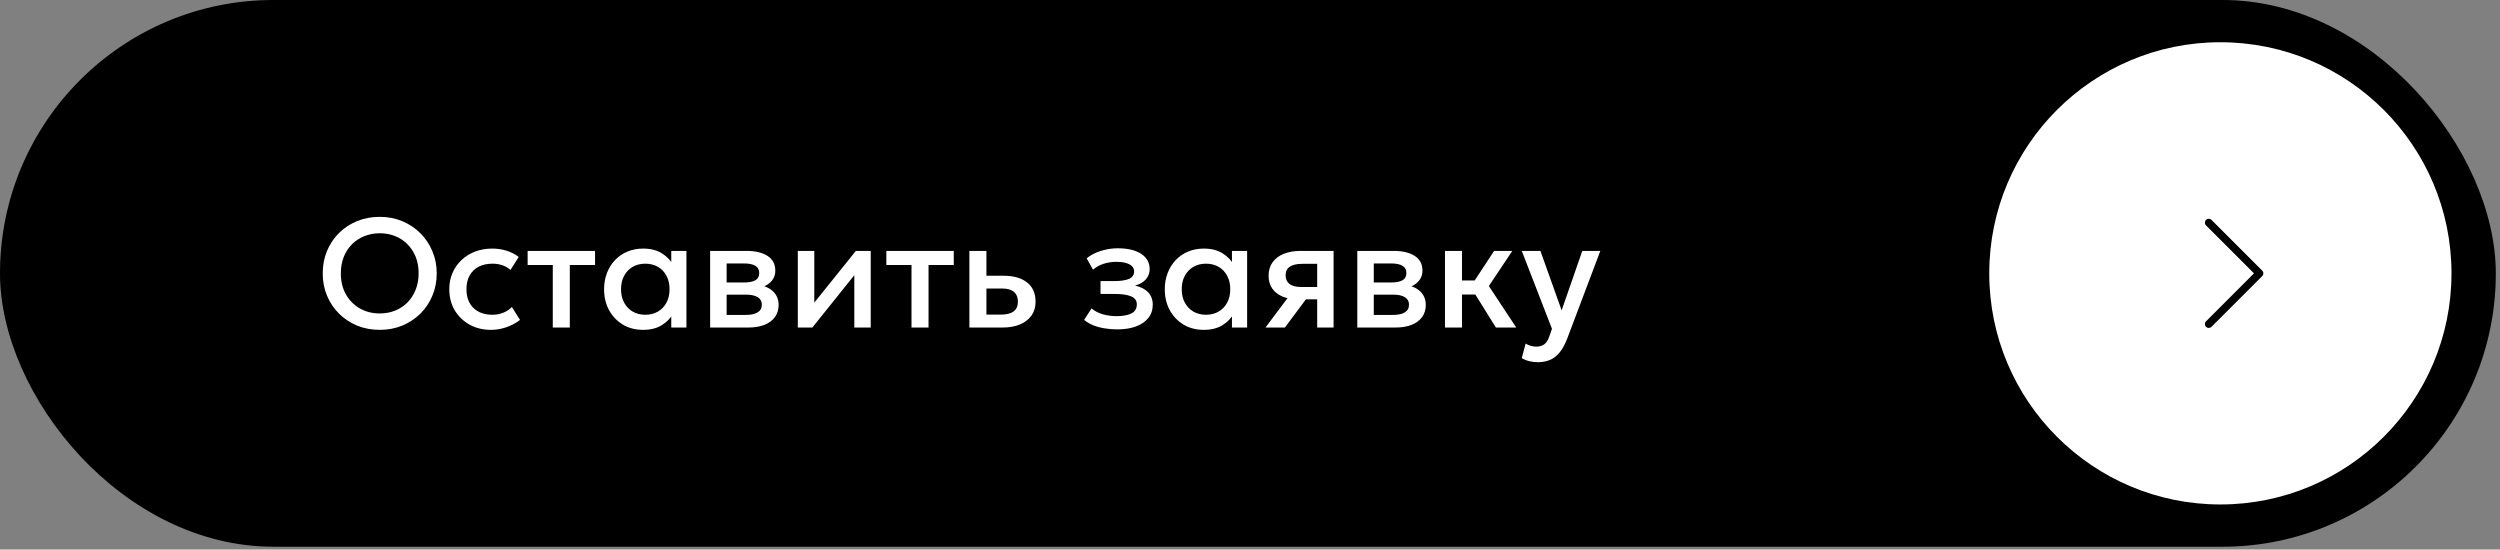
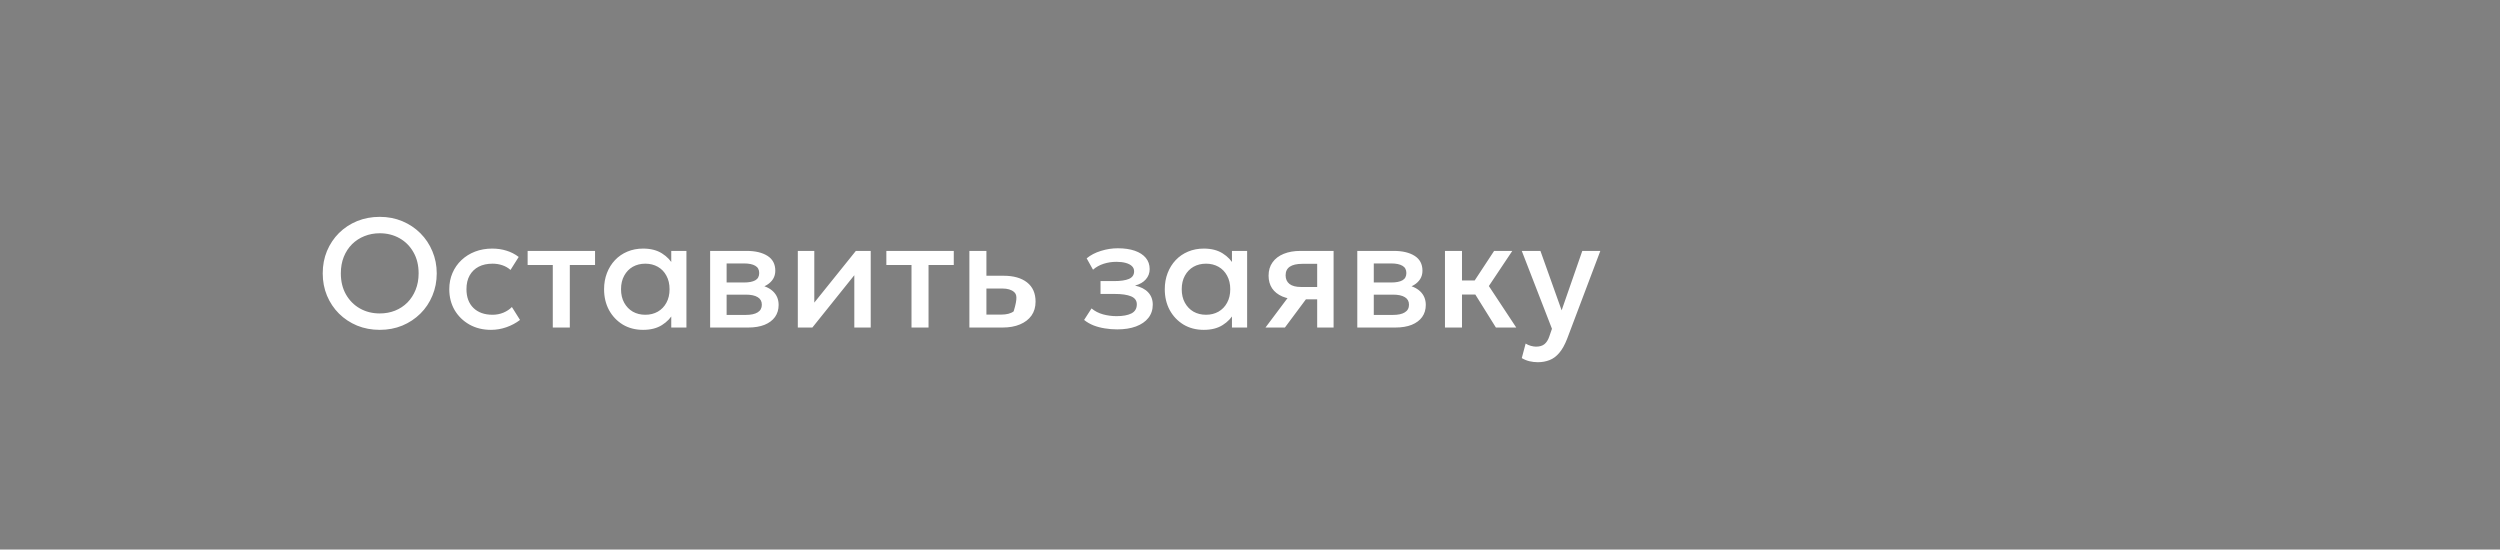
<svg xmlns="http://www.w3.org/2000/svg" width="323" height="71" viewBox="0 0 323 71" fill="none">
  <rect x="0" y="0" width="323" height="71" fill="#808080" stroke="none" />
-   <rect width="322.46" height="70.635" rx="35.318" fill="black" />
-   <path d="M49.066 42.617C48.013 42.617 47.036 42.434 46.136 42.067C45.243 41.694 44.463 41.177 43.796 40.517C43.136 39.857 42.619 39.084 42.246 38.197C41.879 37.311 41.696 36.351 41.696 35.317C41.696 34.277 41.879 33.314 42.246 32.427C42.619 31.541 43.136 30.767 43.796 30.107C44.463 29.447 45.243 28.934 46.136 28.567C47.036 28.201 48.013 28.017 49.066 28.017C50.113 28.017 51.083 28.204 51.976 28.577C52.869 28.951 53.649 29.471 54.316 30.137C54.983 30.804 55.499 31.581 55.866 32.467C56.239 33.347 56.426 34.297 56.426 35.317C56.426 36.351 56.239 37.311 55.866 38.197C55.499 39.084 54.983 39.857 54.316 40.517C53.649 41.177 52.869 41.694 51.976 42.067C51.083 42.434 50.113 42.617 49.066 42.617ZM49.066 40.497C49.773 40.497 50.429 40.377 51.036 40.137C51.649 39.891 52.183 39.541 52.636 39.087C53.089 38.627 53.443 38.081 53.696 37.447C53.956 36.807 54.086 36.097 54.086 35.317C54.086 34.271 53.863 33.361 53.416 32.587C52.976 31.807 52.376 31.204 51.616 30.777C50.856 30.351 50.006 30.137 49.066 30.137C48.359 30.137 47.699 30.261 47.086 30.507C46.479 30.747 45.946 31.094 45.486 31.547C45.033 32.001 44.676 32.547 44.416 33.187C44.163 33.821 44.036 34.531 44.036 35.317C44.036 36.364 44.259 37.277 44.706 38.057C45.153 38.831 45.753 39.431 46.506 39.857C47.266 40.284 48.119 40.497 49.066 40.497ZM63.437 42.617C62.397 42.617 61.471 42.391 60.657 41.937C59.844 41.477 59.204 40.854 58.737 40.067C58.277 39.274 58.047 38.374 58.047 37.367C58.047 36.607 58.184 35.911 58.457 35.277C58.73 34.637 59.117 34.081 59.617 33.607C60.117 33.134 60.704 32.767 61.377 32.507C62.057 32.247 62.794 32.117 63.587 32.117C64.254 32.117 64.871 32.207 65.437 32.387C66.01 32.561 66.537 32.831 67.017 33.197L65.957 34.877C65.65 34.604 65.297 34.401 64.897 34.267C64.504 34.134 64.084 34.067 63.637 34.067C62.944 34.067 62.347 34.197 61.847 34.457C61.347 34.717 60.957 35.094 60.677 35.587C60.404 36.074 60.267 36.664 60.267 37.357C60.267 38.391 60.567 39.201 61.167 39.787C61.774 40.374 62.597 40.667 63.637 40.667C64.13 40.667 64.597 40.577 65.037 40.397C65.477 40.211 65.844 39.967 66.137 39.667L67.187 41.337C66.66 41.737 66.074 42.051 65.427 42.277C64.781 42.504 64.117 42.617 63.437 42.617ZM71.42 42.317V34.237H68.17V32.417H76.88V34.237H73.62V42.317H71.42ZM83.087 42.617C82.1 42.617 81.227 42.391 80.467 41.937C79.714 41.477 79.121 40.854 78.687 40.067C78.26 39.274 78.047 38.374 78.047 37.367C78.047 36.614 78.171 35.917 78.417 35.277C78.664 34.637 79.01 34.081 79.457 33.607C79.904 33.134 80.437 32.767 81.057 32.507C81.677 32.247 82.354 32.117 83.087 32.117C84.061 32.117 84.874 32.324 85.527 32.737C86.187 33.151 86.691 33.684 87.037 34.337L86.727 34.807V32.417H88.687V42.317H86.727V39.927L87.037 40.397C86.691 41.051 86.187 41.584 85.527 41.997C84.874 42.411 84.061 42.617 83.087 42.617ZM83.377 40.667C83.977 40.667 84.514 40.534 84.987 40.267C85.46 39.994 85.831 39.611 86.097 39.117C86.371 38.624 86.507 38.041 86.507 37.367C86.507 36.694 86.371 36.111 86.097 35.617C85.831 35.117 85.46 34.734 84.987 34.467C84.514 34.201 83.977 34.067 83.377 34.067C82.77 34.067 82.231 34.201 81.757 34.467C81.29 34.734 80.921 35.117 80.647 35.617C80.374 36.111 80.237 36.694 80.237 37.367C80.237 38.041 80.374 38.624 80.647 39.117C80.921 39.611 81.29 39.994 81.757 40.267C82.231 40.534 82.77 40.667 83.377 40.667ZM91.749 42.317V32.417H96.469C97.589 32.417 98.485 32.631 99.159 33.057C99.832 33.484 100.169 34.124 100.169 34.977C100.169 35.377 100.072 35.734 99.879 36.047C99.685 36.354 99.419 36.611 99.079 36.817C98.739 37.024 98.342 37.174 97.889 37.267L97.849 36.777C98.722 36.897 99.399 37.187 99.879 37.647C100.359 38.107 100.599 38.691 100.599 39.397C100.599 39.997 100.442 40.517 100.129 40.957C99.815 41.391 99.365 41.727 98.779 41.967C98.192 42.201 97.489 42.317 96.669 42.317H91.749ZM93.879 40.687H96.369C97.029 40.687 97.535 40.577 97.889 40.357C98.249 40.137 98.429 39.807 98.429 39.367C98.429 38.934 98.252 38.611 97.899 38.397C97.545 38.177 97.035 38.067 96.369 38.067H93.589V36.497H96.139C96.759 36.497 97.239 36.404 97.579 36.217C97.919 36.024 98.089 35.711 98.089 35.277C98.089 34.844 97.919 34.531 97.579 34.337C97.239 34.137 96.759 34.037 96.139 34.037H93.879V40.687ZM103.077 42.317V32.417H105.207V39.097L110.577 32.417H112.497V42.317H110.377V35.557L104.957 42.317H103.077ZM117.767 42.317V34.237H114.517V32.417H123.227V34.237H119.967V42.317H117.767ZM125.245 42.317V32.417H127.445V40.647H129.335C130.055 40.647 130.598 40.507 130.965 40.227C131.332 39.947 131.515 39.531 131.515 38.977C131.515 38.431 131.345 38.011 131.005 37.717C130.665 37.424 130.165 37.277 129.505 37.277H127.145V35.627H129.675C130.955 35.627 131.962 35.914 132.695 36.487C133.428 37.061 133.795 37.891 133.795 38.977C133.795 39.677 133.618 40.277 133.265 40.777C132.912 41.271 132.415 41.651 131.775 41.917C131.142 42.184 130.398 42.317 129.545 42.317H125.245ZM144.347 42.557C143.793 42.557 143.26 42.514 142.747 42.427C142.233 42.347 141.75 42.221 141.297 42.047C140.843 41.867 140.433 41.631 140.067 41.337L141.027 39.847C141.447 40.201 141.943 40.457 142.517 40.617C143.09 40.771 143.673 40.847 144.267 40.847C145.073 40.847 145.71 40.731 146.177 40.497C146.643 40.257 146.877 39.864 146.877 39.317C146.877 38.837 146.63 38.494 146.137 38.287C145.65 38.081 144.94 37.977 144.007 37.977H142.187V36.317H143.947C144.773 36.317 145.41 36.224 145.857 36.037C146.303 35.844 146.527 35.517 146.527 35.057C146.527 34.784 146.43 34.557 146.237 34.377C146.05 34.197 145.783 34.061 145.437 33.967C145.097 33.874 144.697 33.827 144.237 33.827C143.67 33.827 143.123 33.911 142.597 34.077C142.07 34.244 141.61 34.501 141.217 34.847L140.397 33.377C140.903 32.957 141.517 32.637 142.237 32.417C142.957 32.191 143.683 32.077 144.417 32.077C145.27 32.077 146.003 32.184 146.617 32.397C147.23 32.611 147.703 32.917 148.037 33.317C148.37 33.717 148.537 34.201 148.537 34.767C148.537 35.274 148.373 35.714 148.047 36.087C147.727 36.461 147.26 36.731 146.647 36.897C147.393 37.064 147.96 37.357 148.347 37.777C148.74 38.197 148.937 38.724 148.937 39.357C148.937 40.024 148.747 40.597 148.367 41.077C147.993 41.551 147.46 41.917 146.767 42.177C146.08 42.431 145.273 42.557 144.347 42.557ZM155.529 42.617C154.542 42.617 153.669 42.391 152.909 41.937C152.155 41.477 151.562 40.854 151.129 40.067C150.702 39.274 150.489 38.374 150.489 37.367C150.489 36.614 150.612 35.917 150.859 35.277C151.105 34.637 151.452 34.081 151.899 33.607C152.345 33.134 152.879 32.767 153.499 32.507C154.119 32.247 154.795 32.117 155.529 32.117C156.502 32.117 157.315 32.324 157.969 32.737C158.629 33.151 159.132 33.684 159.479 34.337L159.169 34.807V32.417H161.129V42.317H159.169V39.927L159.479 40.397C159.132 41.051 158.629 41.584 157.969 41.997C157.315 42.411 156.502 42.617 155.529 42.617ZM155.819 40.667C156.419 40.667 156.955 40.534 157.429 40.267C157.902 39.994 158.272 39.611 158.539 39.117C158.812 38.624 158.949 38.041 158.949 37.367C158.949 36.694 158.812 36.111 158.539 35.617C158.272 35.117 157.902 34.734 157.429 34.467C156.955 34.201 156.419 34.067 155.819 34.067C155.212 34.067 154.672 34.201 154.199 34.467C153.732 34.734 153.362 35.117 153.089 35.617C152.815 36.111 152.679 36.694 152.679 37.367C152.679 38.041 152.815 38.624 153.089 39.117C153.362 39.611 153.732 39.994 154.199 40.267C154.672 40.534 155.212 40.667 155.819 40.667ZM163.5 42.317L167.3 37.247L167.78 38.667C166.96 38.674 166.26 38.554 165.68 38.307C165.1 38.054 164.657 37.701 164.35 37.247C164.05 36.787 163.9 36.244 163.9 35.617C163.9 34.944 164.07 34.371 164.41 33.897C164.75 33.417 165.23 33.051 165.85 32.797C166.47 32.544 167.197 32.417 168.03 32.417H172.3V42.317H170.18V34.087H168.25C167.543 34.087 167.007 34.211 166.64 34.457C166.28 34.704 166.1 35.074 166.1 35.567C166.1 36.047 166.267 36.421 166.6 36.687C166.94 36.947 167.43 37.077 168.07 37.077H170.46V38.677H168.72L166.01 42.317H163.5ZM175.362 42.317V32.417H180.082C181.202 32.417 182.099 32.631 182.772 33.057C183.445 33.484 183.782 34.124 183.782 34.977C183.782 35.377 183.685 35.734 183.492 36.047C183.299 36.354 183.032 36.611 182.692 36.817C182.352 37.024 181.955 37.174 181.502 37.267L181.462 36.777C182.335 36.897 183.012 37.187 183.492 37.647C183.972 38.107 184.212 38.691 184.212 39.397C184.212 39.997 184.055 40.517 183.742 40.957C183.429 41.391 182.979 41.727 182.392 41.967C181.805 42.201 181.102 42.317 180.282 42.317H175.362ZM177.492 40.687H179.982C180.642 40.687 181.149 40.577 181.502 40.357C181.862 40.137 182.042 39.807 182.042 39.367C182.042 38.934 181.865 38.611 181.512 38.397C181.159 38.177 180.649 38.067 179.982 38.067H177.202V36.497H179.752C180.372 36.497 180.852 36.404 181.192 36.217C181.532 36.024 181.702 35.711 181.702 35.277C181.702 34.844 181.532 34.531 181.192 34.337C180.852 34.137 180.372 34.037 179.752 34.037H177.492V40.687ZM193.27 42.317L189.99 37.057L193.04 32.417H195.39L192.36 36.957L195.9 42.317H193.27ZM186.69 42.317V32.417H188.89V36.237H191.87V38.057H188.89V42.317H186.69ZM198.693 46.797C198.333 46.797 197.979 46.757 197.632 46.677C197.286 46.597 196.946 46.461 196.613 46.267L197.113 44.387C197.319 44.521 197.546 44.621 197.793 44.687C198.039 44.754 198.259 44.787 198.453 44.787C198.919 44.787 199.286 44.677 199.553 44.457C199.819 44.237 200.029 43.897 200.183 43.437L200.513 42.477L196.613 32.417H199.023L201.763 40.097L204.433 32.417H206.763L202.483 43.747C202.176 44.541 201.833 45.157 201.452 45.597C201.073 46.044 200.653 46.354 200.193 46.527C199.733 46.707 199.233 46.797 198.693 46.797Z" fill="white" />
-   <circle cx="286.872" cy="35.317" r="29.86" fill="white" />
-   <path d="M285.373 41.868L291.924 35.317L285.373 28.766" stroke="black" stroke-linecap="round" stroke-linejoin="round" />
+   <path d="M49.066 42.617C48.013 42.617 47.036 42.434 46.136 42.067C45.243 41.694 44.463 41.177 43.796 40.517C43.136 39.857 42.619 39.084 42.246 38.197C41.879 37.311 41.696 36.351 41.696 35.317C41.696 34.277 41.879 33.314 42.246 32.427C42.619 31.541 43.136 30.767 43.796 30.107C44.463 29.447 45.243 28.934 46.136 28.567C47.036 28.201 48.013 28.017 49.066 28.017C50.113 28.017 51.083 28.204 51.976 28.577C52.869 28.951 53.649 29.471 54.316 30.137C54.983 30.804 55.499 31.581 55.866 32.467C56.239 33.347 56.426 34.297 56.426 35.317C56.426 36.351 56.239 37.311 55.866 38.197C55.499 39.084 54.983 39.857 54.316 40.517C53.649 41.177 52.869 41.694 51.976 42.067C51.083 42.434 50.113 42.617 49.066 42.617ZM49.066 40.497C49.773 40.497 50.429 40.377 51.036 40.137C51.649 39.891 52.183 39.541 52.636 39.087C53.089 38.627 53.443 38.081 53.696 37.447C53.956 36.807 54.086 36.097 54.086 35.317C54.086 34.271 53.863 33.361 53.416 32.587C52.976 31.807 52.376 31.204 51.616 30.777C50.856 30.351 50.006 30.137 49.066 30.137C48.359 30.137 47.699 30.261 47.086 30.507C46.479 30.747 45.946 31.094 45.486 31.547C45.033 32.001 44.676 32.547 44.416 33.187C44.163 33.821 44.036 34.531 44.036 35.317C44.036 36.364 44.259 37.277 44.706 38.057C45.153 38.831 45.753 39.431 46.506 39.857C47.266 40.284 48.119 40.497 49.066 40.497ZM63.437 42.617C62.397 42.617 61.471 42.391 60.657 41.937C59.844 41.477 59.204 40.854 58.737 40.067C58.277 39.274 58.047 38.374 58.047 37.367C58.047 36.607 58.184 35.911 58.457 35.277C58.73 34.637 59.117 34.081 59.617 33.607C60.117 33.134 60.704 32.767 61.377 32.507C62.057 32.247 62.794 32.117 63.587 32.117C64.254 32.117 64.871 32.207 65.437 32.387C66.01 32.561 66.537 32.831 67.017 33.197L65.957 34.877C65.65 34.604 65.297 34.401 64.897 34.267C64.504 34.134 64.084 34.067 63.637 34.067C62.944 34.067 62.347 34.197 61.847 34.457C61.347 34.717 60.957 35.094 60.677 35.587C60.404 36.074 60.267 36.664 60.267 37.357C60.267 38.391 60.567 39.201 61.167 39.787C61.774 40.374 62.597 40.667 63.637 40.667C64.13 40.667 64.597 40.577 65.037 40.397C65.477 40.211 65.844 39.967 66.137 39.667L67.187 41.337C66.66 41.737 66.074 42.051 65.427 42.277C64.781 42.504 64.117 42.617 63.437 42.617ZM71.42 42.317V34.237H68.17V32.417H76.88V34.237H73.62V42.317H71.42ZM83.087 42.617C82.1 42.617 81.227 42.391 80.467 41.937C79.714 41.477 79.121 40.854 78.687 40.067C78.26 39.274 78.047 38.374 78.047 37.367C78.047 36.614 78.171 35.917 78.417 35.277C78.664 34.637 79.01 34.081 79.457 33.607C79.904 33.134 80.437 32.767 81.057 32.507C81.677 32.247 82.354 32.117 83.087 32.117C84.061 32.117 84.874 32.324 85.527 32.737C86.187 33.151 86.691 33.684 87.037 34.337L86.727 34.807V32.417H88.687V42.317H86.727V39.927L87.037 40.397C86.691 41.051 86.187 41.584 85.527 41.997C84.874 42.411 84.061 42.617 83.087 42.617ZM83.377 40.667C83.977 40.667 84.514 40.534 84.987 40.267C85.46 39.994 85.831 39.611 86.097 39.117C86.371 38.624 86.507 38.041 86.507 37.367C86.507 36.694 86.371 36.111 86.097 35.617C85.831 35.117 85.46 34.734 84.987 34.467C84.514 34.201 83.977 34.067 83.377 34.067C82.77 34.067 82.231 34.201 81.757 34.467C81.29 34.734 80.921 35.117 80.647 35.617C80.374 36.111 80.237 36.694 80.237 37.367C80.237 38.041 80.374 38.624 80.647 39.117C80.921 39.611 81.29 39.994 81.757 40.267C82.231 40.534 82.77 40.667 83.377 40.667ZM91.749 42.317V32.417H96.469C97.589 32.417 98.485 32.631 99.159 33.057C99.832 33.484 100.169 34.124 100.169 34.977C100.169 35.377 100.072 35.734 99.879 36.047C99.685 36.354 99.419 36.611 99.079 36.817C98.739 37.024 98.342 37.174 97.889 37.267L97.849 36.777C98.722 36.897 99.399 37.187 99.879 37.647C100.359 38.107 100.599 38.691 100.599 39.397C100.599 39.997 100.442 40.517 100.129 40.957C99.815 41.391 99.365 41.727 98.779 41.967C98.192 42.201 97.489 42.317 96.669 42.317H91.749ZM93.879 40.687H96.369C97.029 40.687 97.535 40.577 97.889 40.357C98.249 40.137 98.429 39.807 98.429 39.367C98.429 38.934 98.252 38.611 97.899 38.397C97.545 38.177 97.035 38.067 96.369 38.067H93.589V36.497H96.139C96.759 36.497 97.239 36.404 97.579 36.217C97.919 36.024 98.089 35.711 98.089 35.277C98.089 34.844 97.919 34.531 97.579 34.337C97.239 34.137 96.759 34.037 96.139 34.037H93.879V40.687ZM103.077 42.317V32.417H105.207V39.097L110.577 32.417H112.497V42.317H110.377V35.557L104.957 42.317H103.077ZM117.767 42.317V34.237H114.517V32.417H123.227V34.237H119.967V42.317H117.767ZM125.245 42.317V32.417H127.445V40.647H129.335C130.055 40.647 130.598 40.507 130.965 40.227C131.515 38.431 131.345 38.011 131.005 37.717C130.665 37.424 130.165 37.277 129.505 37.277H127.145V35.627H129.675C130.955 35.627 131.962 35.914 132.695 36.487C133.428 37.061 133.795 37.891 133.795 38.977C133.795 39.677 133.618 40.277 133.265 40.777C132.912 41.271 132.415 41.651 131.775 41.917C131.142 42.184 130.398 42.317 129.545 42.317H125.245ZM144.347 42.557C143.793 42.557 143.26 42.514 142.747 42.427C142.233 42.347 141.75 42.221 141.297 42.047C140.843 41.867 140.433 41.631 140.067 41.337L141.027 39.847C141.447 40.201 141.943 40.457 142.517 40.617C143.09 40.771 143.673 40.847 144.267 40.847C145.073 40.847 145.71 40.731 146.177 40.497C146.643 40.257 146.877 39.864 146.877 39.317C146.877 38.837 146.63 38.494 146.137 38.287C145.65 38.081 144.94 37.977 144.007 37.977H142.187V36.317H143.947C144.773 36.317 145.41 36.224 145.857 36.037C146.303 35.844 146.527 35.517 146.527 35.057C146.527 34.784 146.43 34.557 146.237 34.377C146.05 34.197 145.783 34.061 145.437 33.967C145.097 33.874 144.697 33.827 144.237 33.827C143.67 33.827 143.123 33.911 142.597 34.077C142.07 34.244 141.61 34.501 141.217 34.847L140.397 33.377C140.903 32.957 141.517 32.637 142.237 32.417C142.957 32.191 143.683 32.077 144.417 32.077C145.27 32.077 146.003 32.184 146.617 32.397C147.23 32.611 147.703 32.917 148.037 33.317C148.37 33.717 148.537 34.201 148.537 34.767C148.537 35.274 148.373 35.714 148.047 36.087C147.727 36.461 147.26 36.731 146.647 36.897C147.393 37.064 147.96 37.357 148.347 37.777C148.74 38.197 148.937 38.724 148.937 39.357C148.937 40.024 148.747 40.597 148.367 41.077C147.993 41.551 147.46 41.917 146.767 42.177C146.08 42.431 145.273 42.557 144.347 42.557ZM155.529 42.617C154.542 42.617 153.669 42.391 152.909 41.937C152.155 41.477 151.562 40.854 151.129 40.067C150.702 39.274 150.489 38.374 150.489 37.367C150.489 36.614 150.612 35.917 150.859 35.277C151.105 34.637 151.452 34.081 151.899 33.607C152.345 33.134 152.879 32.767 153.499 32.507C154.119 32.247 154.795 32.117 155.529 32.117C156.502 32.117 157.315 32.324 157.969 32.737C158.629 33.151 159.132 33.684 159.479 34.337L159.169 34.807V32.417H161.129V42.317H159.169V39.927L159.479 40.397C159.132 41.051 158.629 41.584 157.969 41.997C157.315 42.411 156.502 42.617 155.529 42.617ZM155.819 40.667C156.419 40.667 156.955 40.534 157.429 40.267C157.902 39.994 158.272 39.611 158.539 39.117C158.812 38.624 158.949 38.041 158.949 37.367C158.949 36.694 158.812 36.111 158.539 35.617C158.272 35.117 157.902 34.734 157.429 34.467C156.955 34.201 156.419 34.067 155.819 34.067C155.212 34.067 154.672 34.201 154.199 34.467C153.732 34.734 153.362 35.117 153.089 35.617C152.815 36.111 152.679 36.694 152.679 37.367C152.679 38.041 152.815 38.624 153.089 39.117C153.362 39.611 153.732 39.994 154.199 40.267C154.672 40.534 155.212 40.667 155.819 40.667ZM163.5 42.317L167.3 37.247L167.78 38.667C166.96 38.674 166.26 38.554 165.68 38.307C165.1 38.054 164.657 37.701 164.35 37.247C164.05 36.787 163.9 36.244 163.9 35.617C163.9 34.944 164.07 34.371 164.41 33.897C164.75 33.417 165.23 33.051 165.85 32.797C166.47 32.544 167.197 32.417 168.03 32.417H172.3V42.317H170.18V34.087H168.25C167.543 34.087 167.007 34.211 166.64 34.457C166.28 34.704 166.1 35.074 166.1 35.567C166.1 36.047 166.267 36.421 166.6 36.687C166.94 36.947 167.43 37.077 168.07 37.077H170.46V38.677H168.72L166.01 42.317H163.5ZM175.362 42.317V32.417H180.082C181.202 32.417 182.099 32.631 182.772 33.057C183.445 33.484 183.782 34.124 183.782 34.977C183.782 35.377 183.685 35.734 183.492 36.047C183.299 36.354 183.032 36.611 182.692 36.817C182.352 37.024 181.955 37.174 181.502 37.267L181.462 36.777C182.335 36.897 183.012 37.187 183.492 37.647C183.972 38.107 184.212 38.691 184.212 39.397C184.212 39.997 184.055 40.517 183.742 40.957C183.429 41.391 182.979 41.727 182.392 41.967C181.805 42.201 181.102 42.317 180.282 42.317H175.362ZM177.492 40.687H179.982C180.642 40.687 181.149 40.577 181.502 40.357C181.862 40.137 182.042 39.807 182.042 39.367C182.042 38.934 181.865 38.611 181.512 38.397C181.159 38.177 180.649 38.067 179.982 38.067H177.202V36.497H179.752C180.372 36.497 180.852 36.404 181.192 36.217C181.532 36.024 181.702 35.711 181.702 35.277C181.702 34.844 181.532 34.531 181.192 34.337C180.852 34.137 180.372 34.037 179.752 34.037H177.492V40.687ZM193.27 42.317L189.99 37.057L193.04 32.417H195.39L192.36 36.957L195.9 42.317H193.27ZM186.69 42.317V32.417H188.89V36.237H191.87V38.057H188.89V42.317H186.69ZM198.693 46.797C198.333 46.797 197.979 46.757 197.632 46.677C197.286 46.597 196.946 46.461 196.613 46.267L197.113 44.387C197.319 44.521 197.546 44.621 197.793 44.687C198.039 44.754 198.259 44.787 198.453 44.787C198.919 44.787 199.286 44.677 199.553 44.457C199.819 44.237 200.029 43.897 200.183 43.437L200.513 42.477L196.613 32.417H199.023L201.763 40.097L204.433 32.417H206.763L202.483 43.747C202.176 44.541 201.833 45.157 201.452 45.597C201.073 46.044 200.653 46.354 200.193 46.527C199.733 46.707 199.233 46.797 198.693 46.797Z" fill="white" />
</svg>